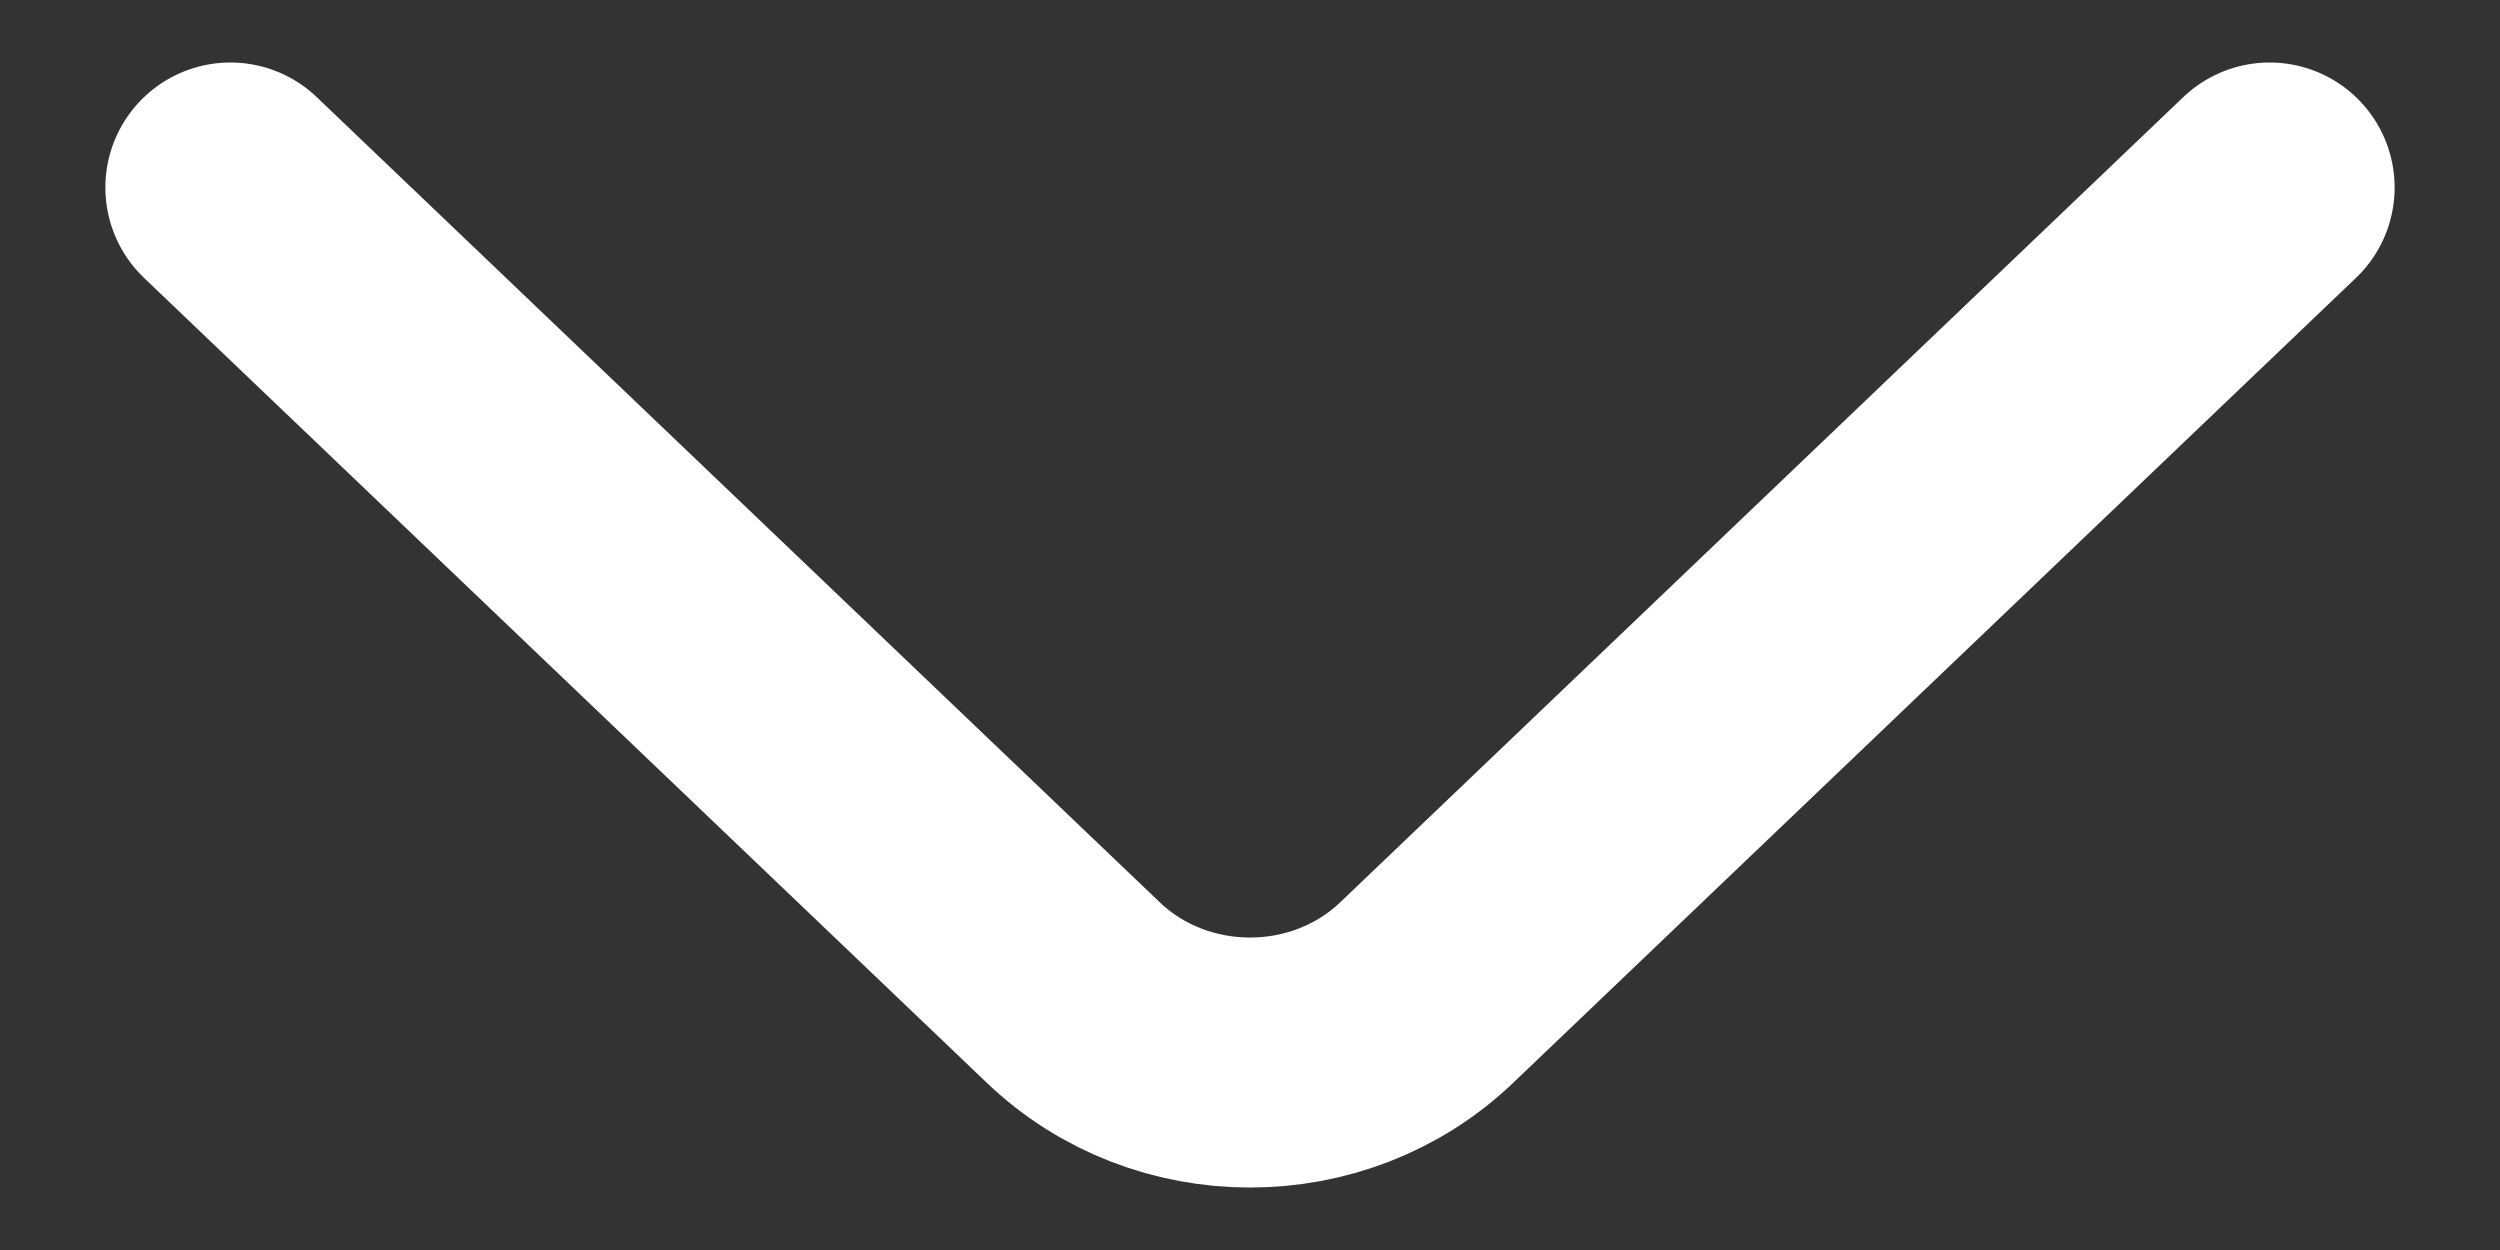
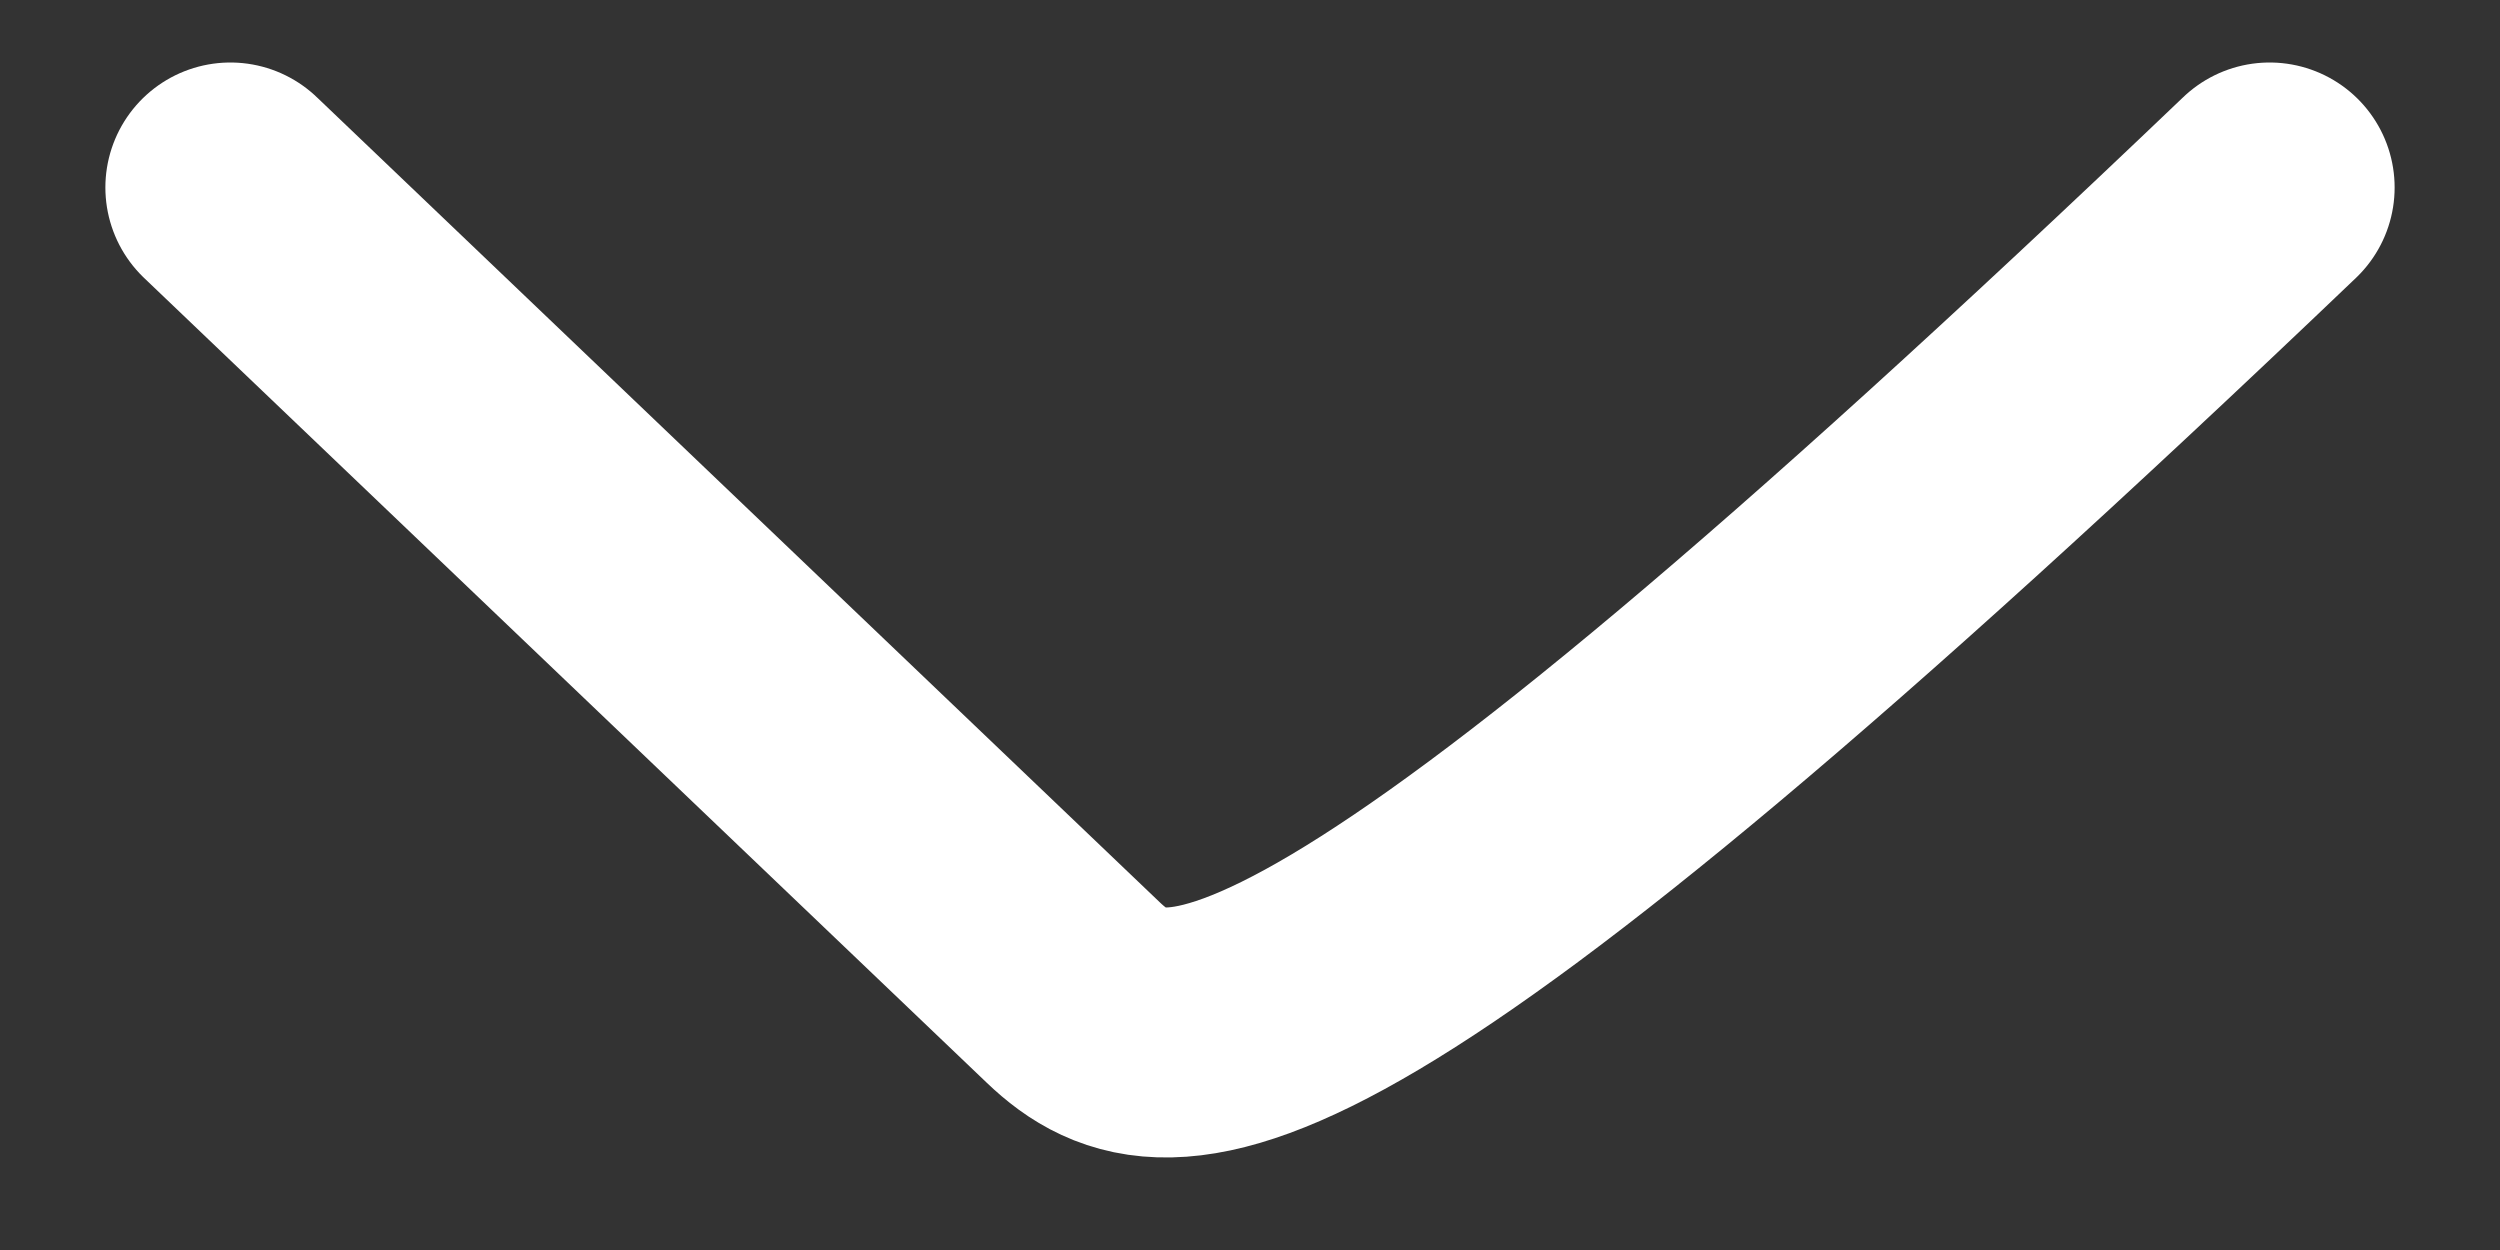
<svg xmlns="http://www.w3.org/2000/svg" width="20" height="10" viewBox="0 0 20 10" fill="none">
  <rect x="0" y="0" width="20" height="10" fill="#333333" stroke="none" />
-   <path d="M18.157 1.5L11.414 7.94C10.633 8.687 9.367 8.687 8.586 7.94L1.843 1.5" stroke="white" stroke-width="2" stroke-linecap="round" />
+   <path d="M18.157 1.5C10.633 8.687 9.367 8.687 8.586 7.94L1.843 1.5" stroke="white" stroke-width="2" stroke-linecap="round" />
</svg>